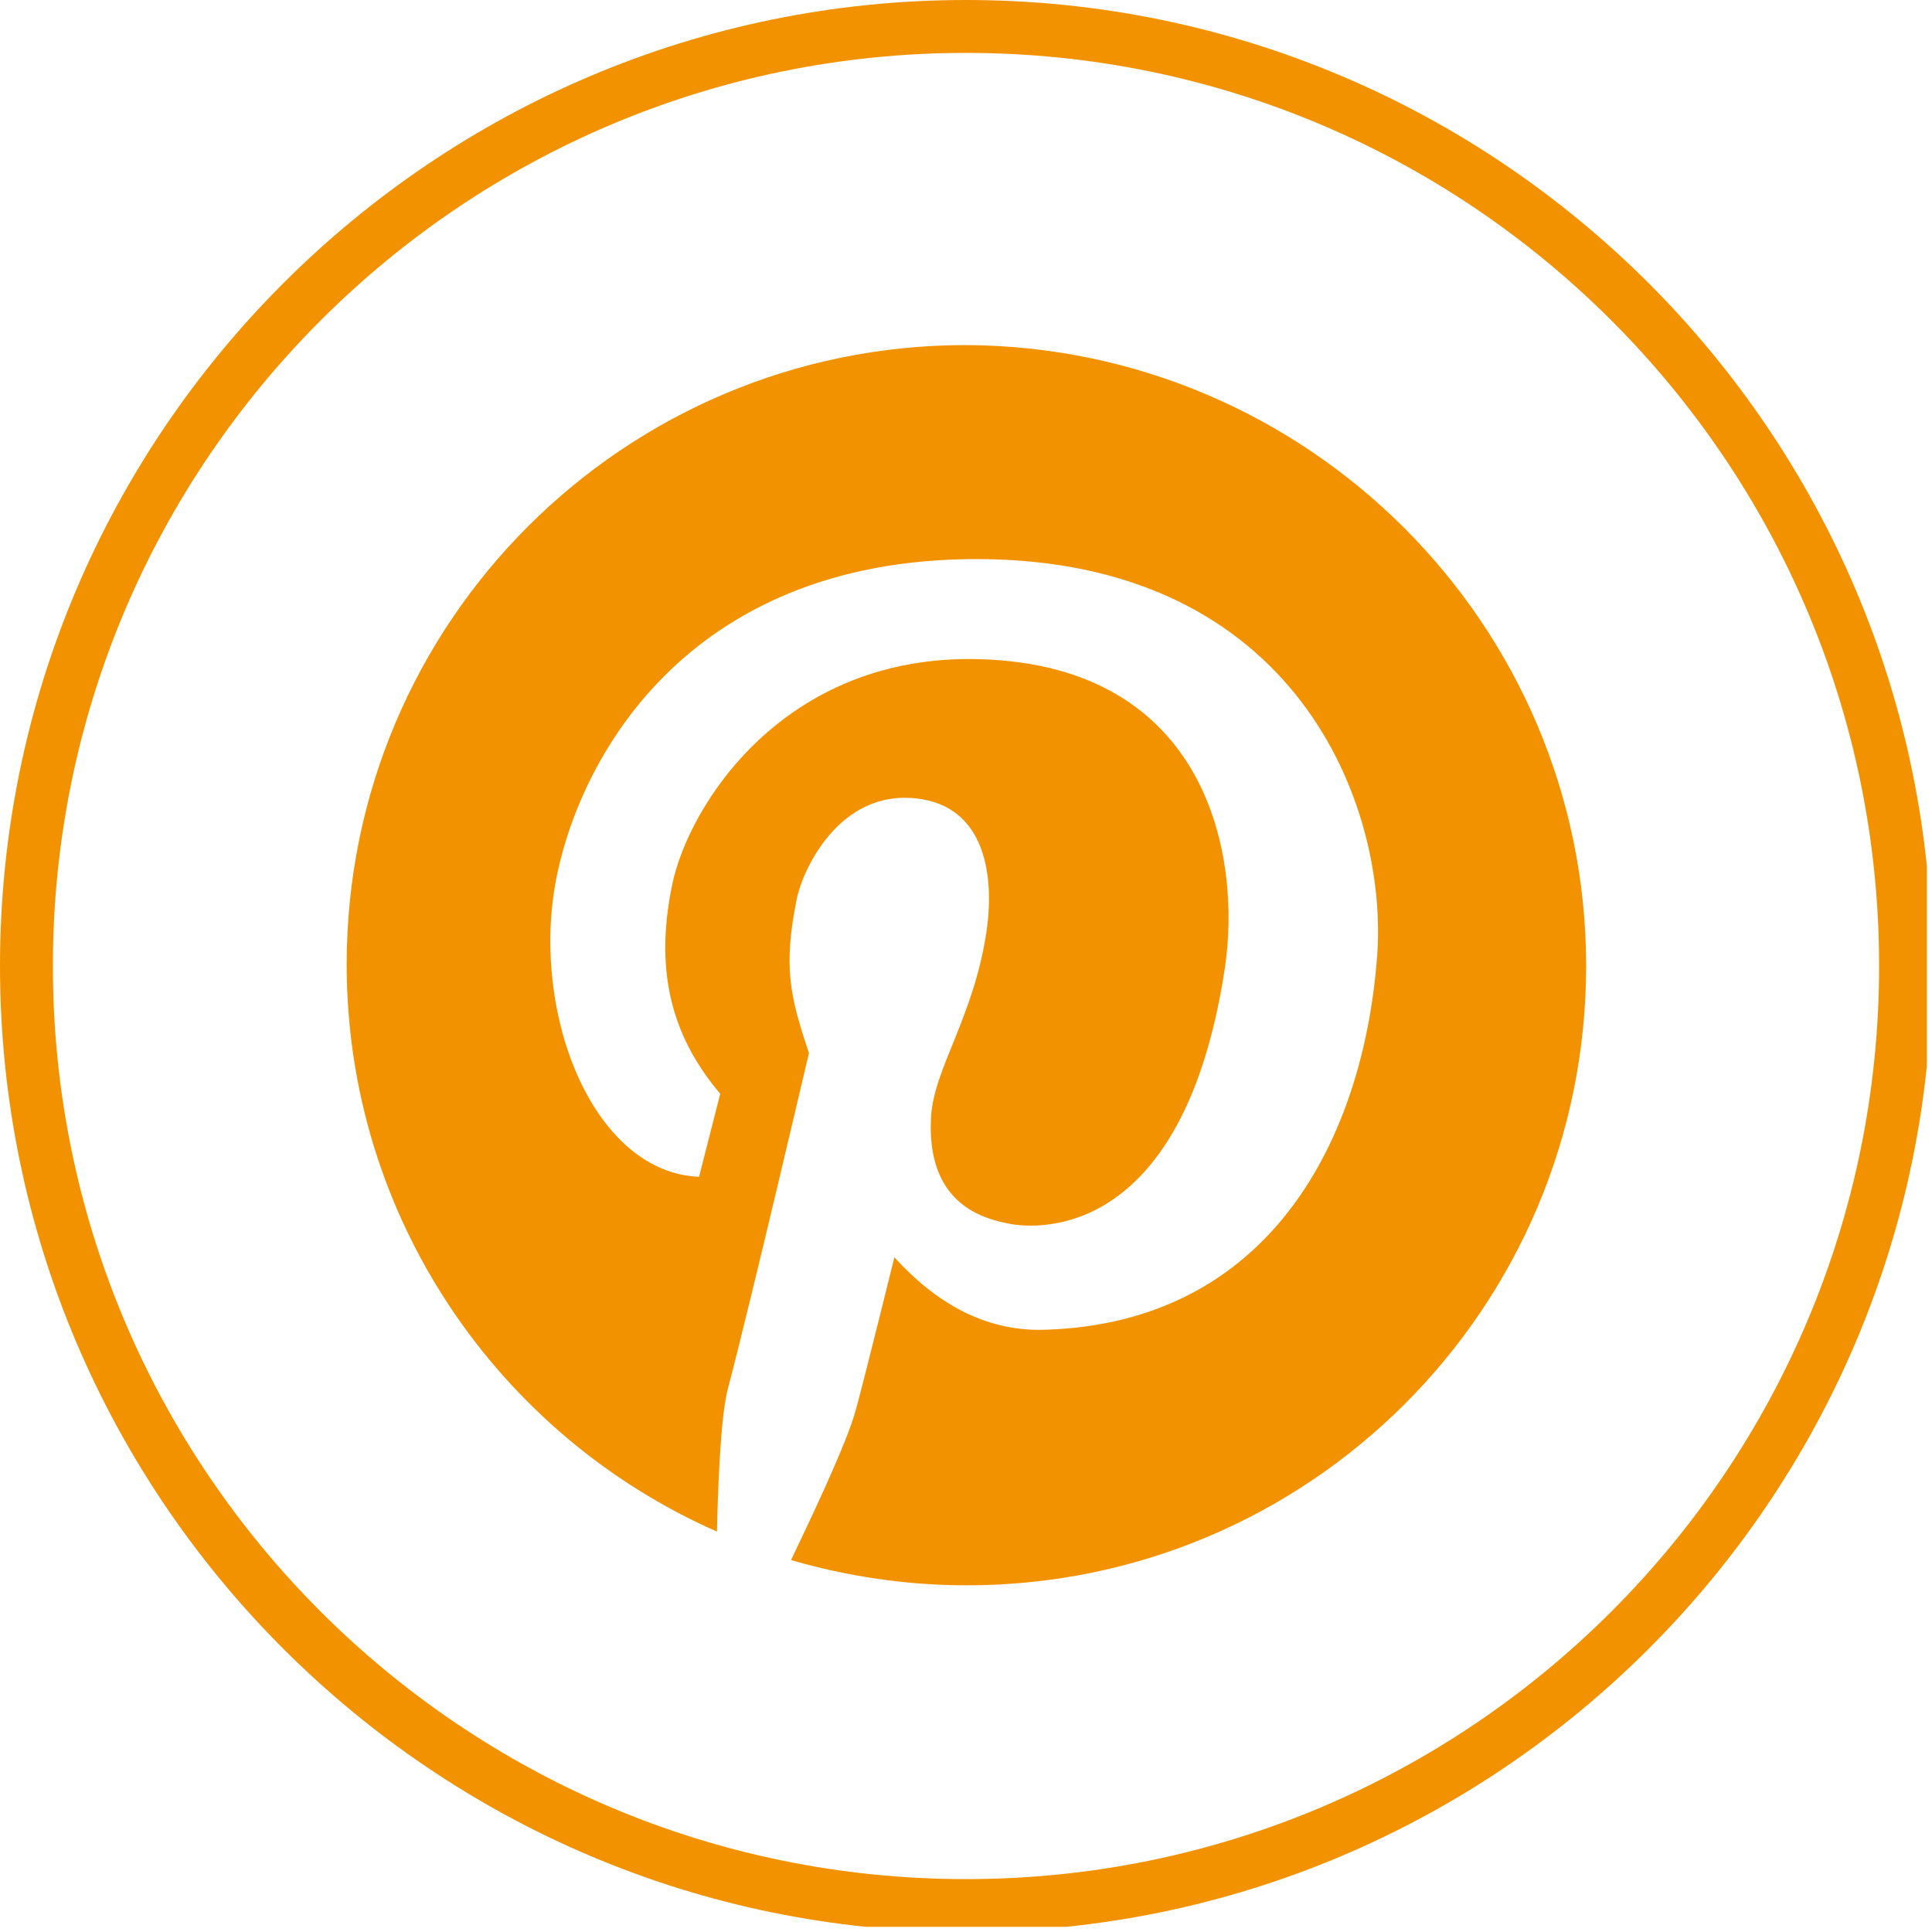
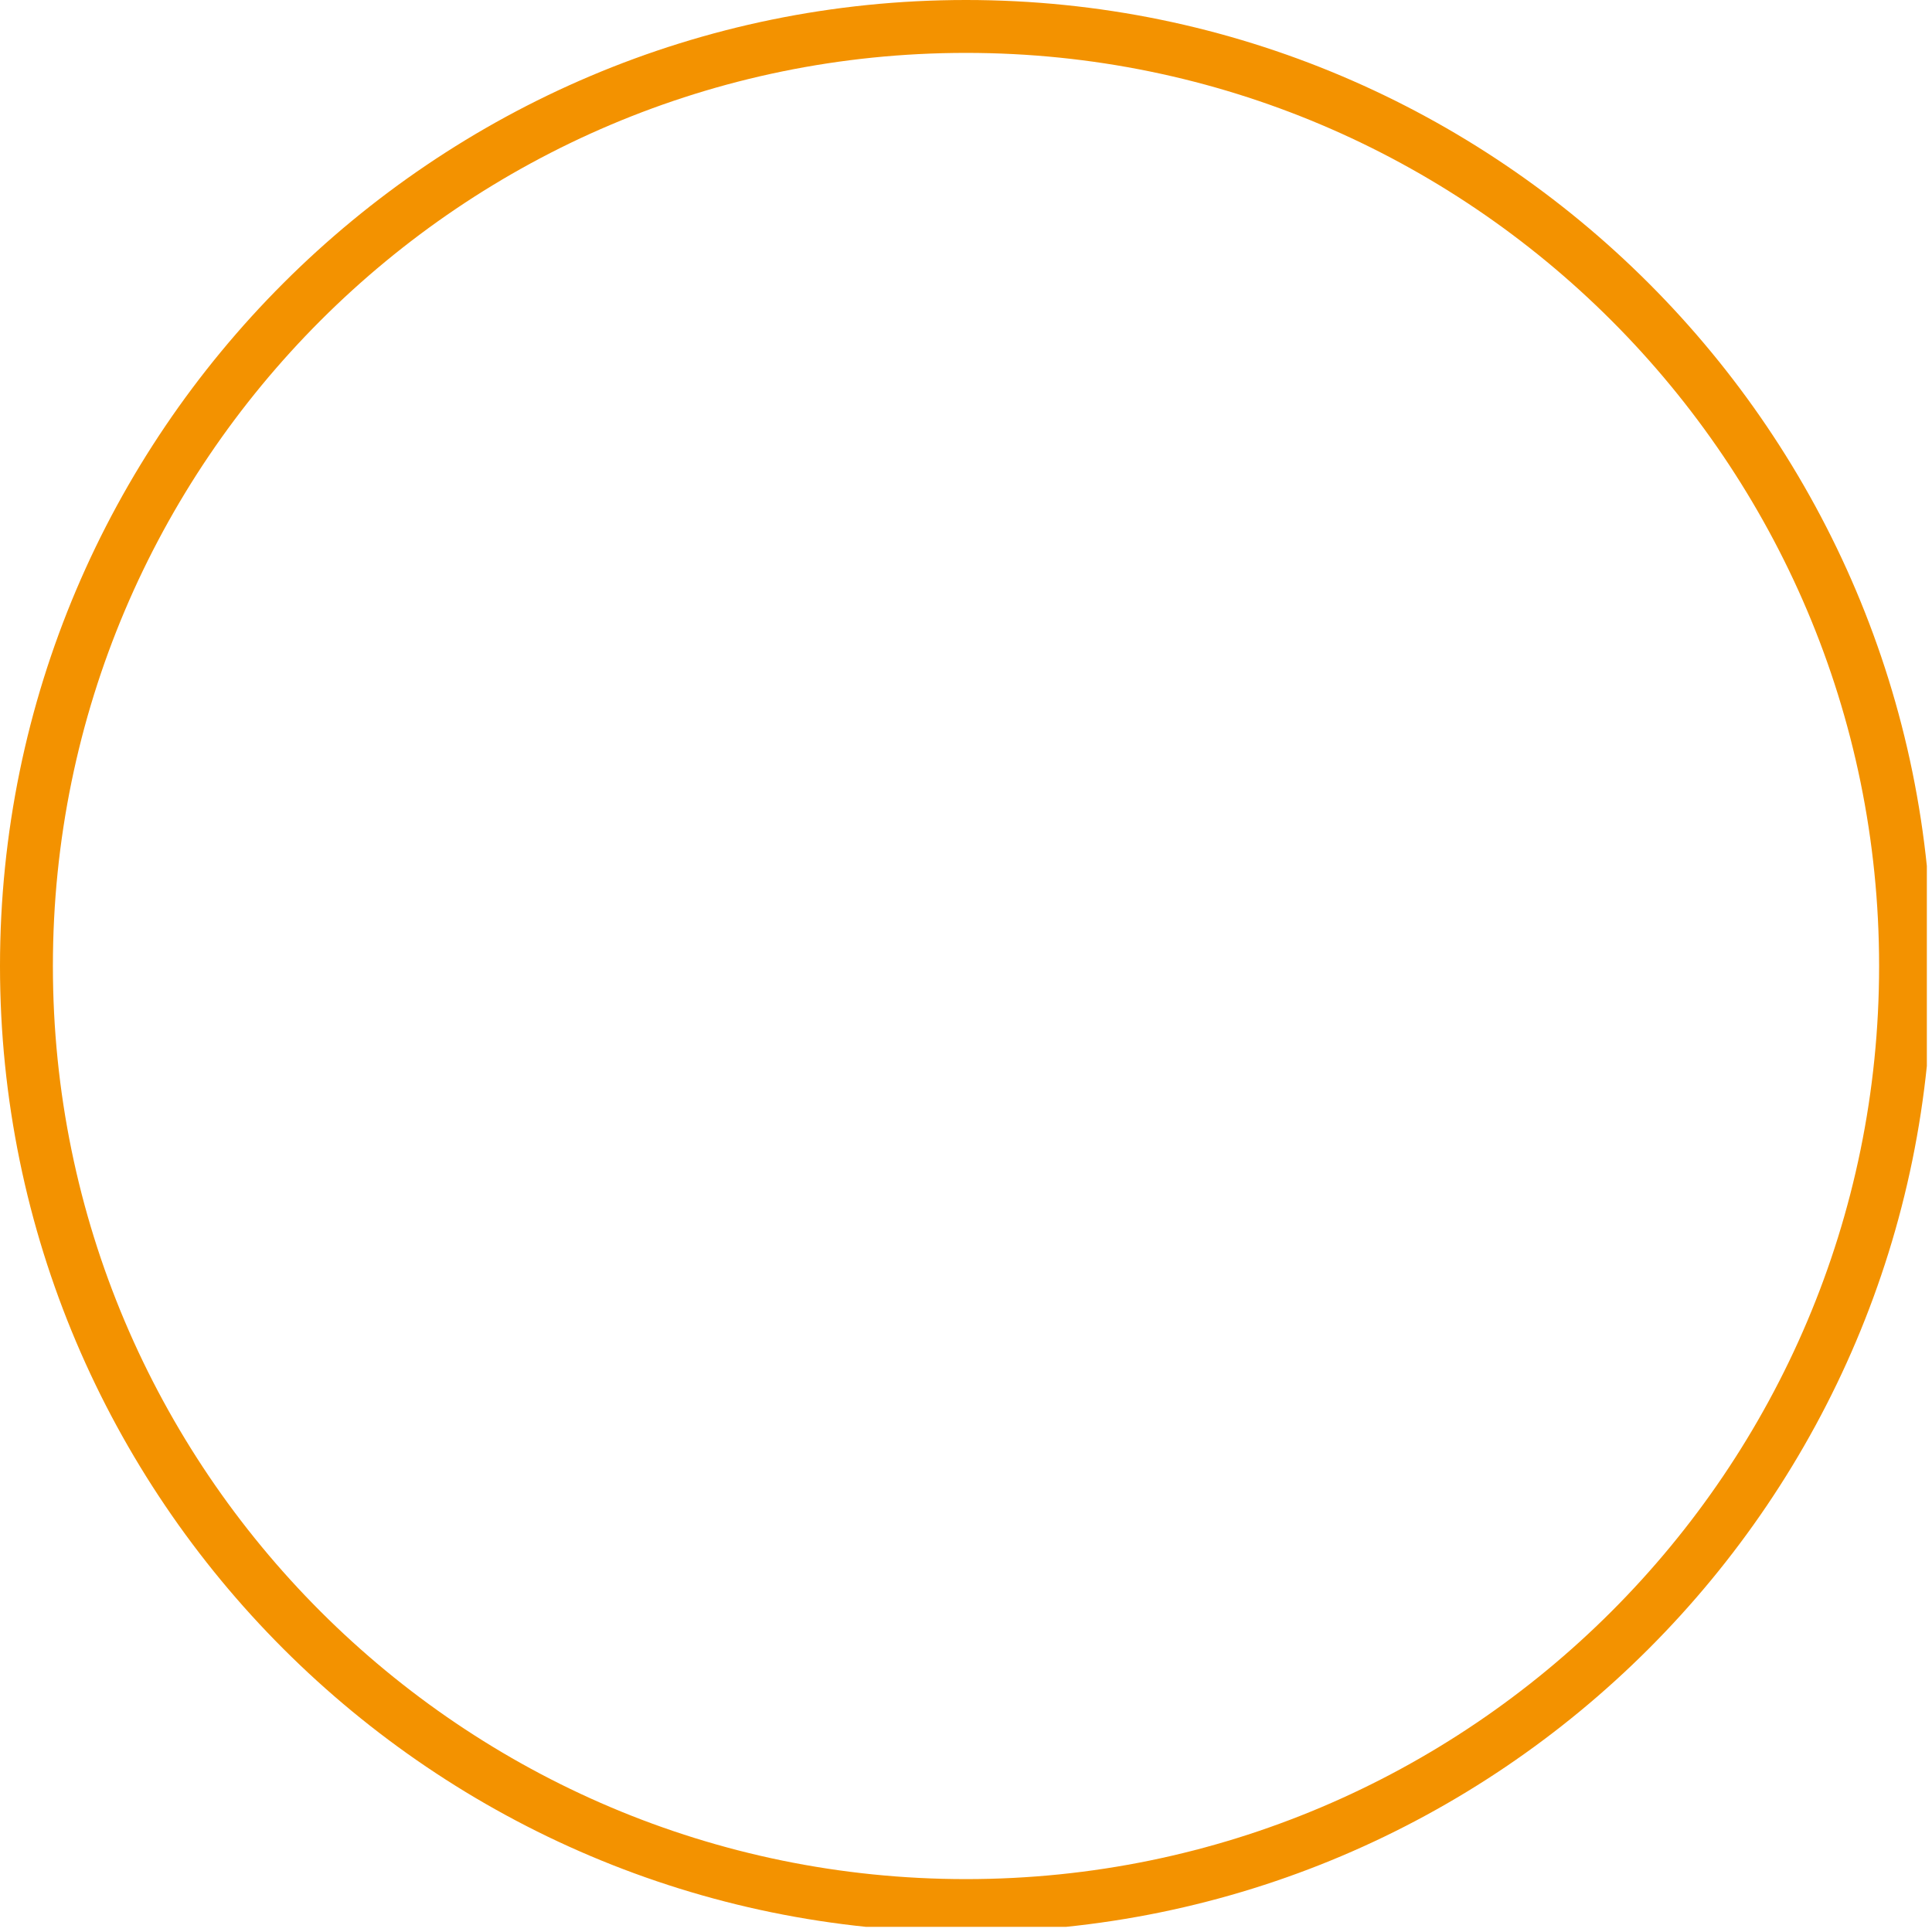
<svg xmlns="http://www.w3.org/2000/svg" width="250" zoomAndPan="magnify" viewBox="0 0 187.5 187.5" height="250" preserveAspectRatio="xMidYMid meet" version="1.0">
  <defs>
    <clipPath id="be5a142080">
      <path d="M 0 0 L 187 0 L 187 187 L 0 187 Z M 0 0 " clip-rule="nonzero" />
    </clipPath>
  </defs>
-   <path fill="#f39200" d="M 153.934 93.75 C 153.934 127 127 153.855 93.828 153.855 C 87.906 153.855 82.219 152.984 76.77 151.406 C 78.113 148.562 82.219 140.113 83.086 136.715 C 84.035 133.242 86.801 122.023 86.801 122.023 C 90.75 126.367 95.488 129.211 101.332 129.055 C 123.367 128.422 132.293 110.414 133.637 92.961 C 134.82 78.27 125.816 54.258 94.777 54.258 C 66.266 54.258 55.918 74.164 53.863 85.93 C 51.652 98.883 57.734 113.812 67.844 114.207 L 69.898 106.148 C 65.633 101.094 63.344 94.934 65.238 85.852 C 66.816 78.191 76.059 63.422 95.094 63.973 C 117.207 64.605 120.523 83.086 118.867 93.988 C 114.523 122.578 98.25 118.867 97.699 118.707 C 91.461 117.523 90.117 112.941 90.355 108.441 C 90.59 103.781 94.461 98.805 95.723 90.512 C 96.516 85.301 95.805 78.191 88.852 77.48 C 81.43 76.691 77.875 84.43 77.32 87.273 C 75.98 93.906 76.691 96.75 78.508 102.199 C 78.508 102.199 72.82 126.527 70.609 134.898 C 69.898 137.742 69.66 144.93 69.582 148.641 C 48.414 139.32 33.645 118.156 33.645 93.594 C 33.645 60.34 60.578 33.488 93.75 33.488 C 126.922 33.645 153.934 60.578 153.934 93.75 Z M 153.934 93.75 " fill-opacity="1" fill-rule="nonzero" />
  <g clip-path="url(#be5a142080)">
    <path fill="#f39200" d="M 93.75 187.5 C 42.098 187.5 0 145.48 0 93.75 C 0 42.02 42.098 0 93.75 0 C 145.48 0 187.5 42.098 187.5 93.75 C 187.5 145.402 145.48 187.5 93.75 187.5 Z M 93.75 5.133 C 44.859 5.133 5.133 44.859 5.133 93.75 C 5.133 142.641 44.859 182.367 93.75 182.367 C 142.641 182.367 182.367 142.641 182.367 93.75 C 182.367 44.859 142.641 5.133 93.75 5.133 Z M 93.75 5.133 " fill-opacity="1" fill-rule="nonzero" />
  </g>
</svg>